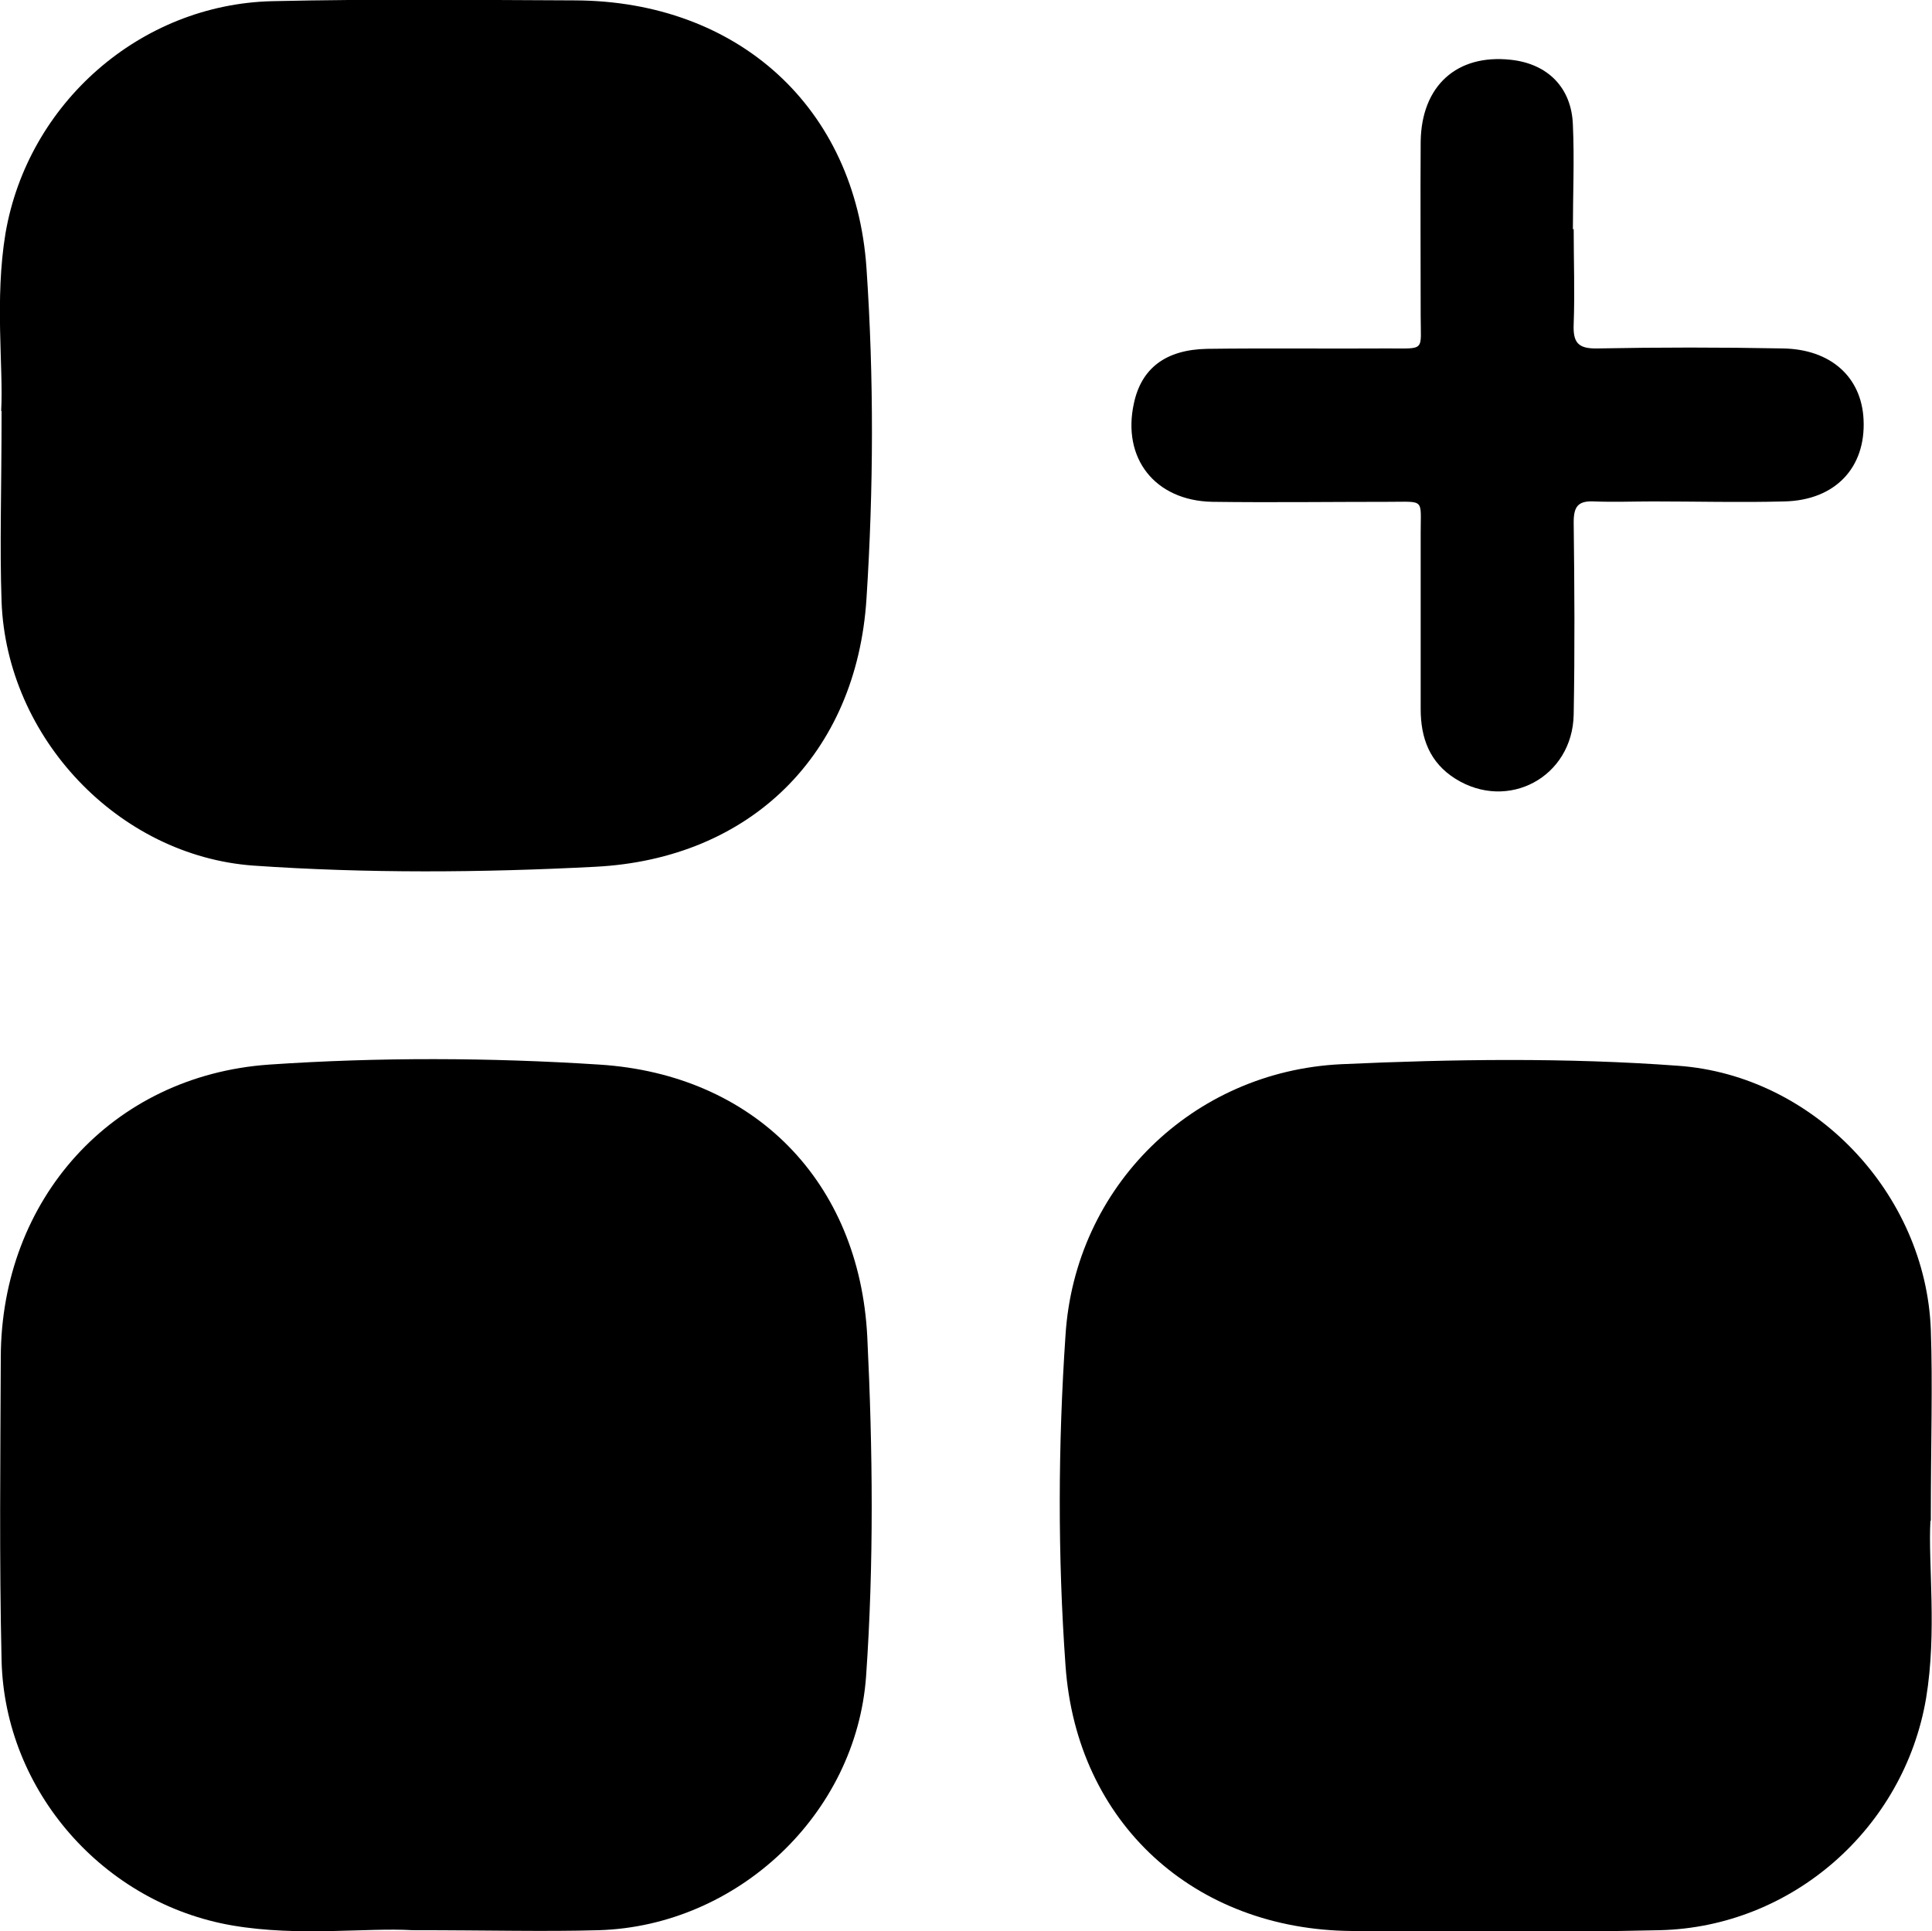
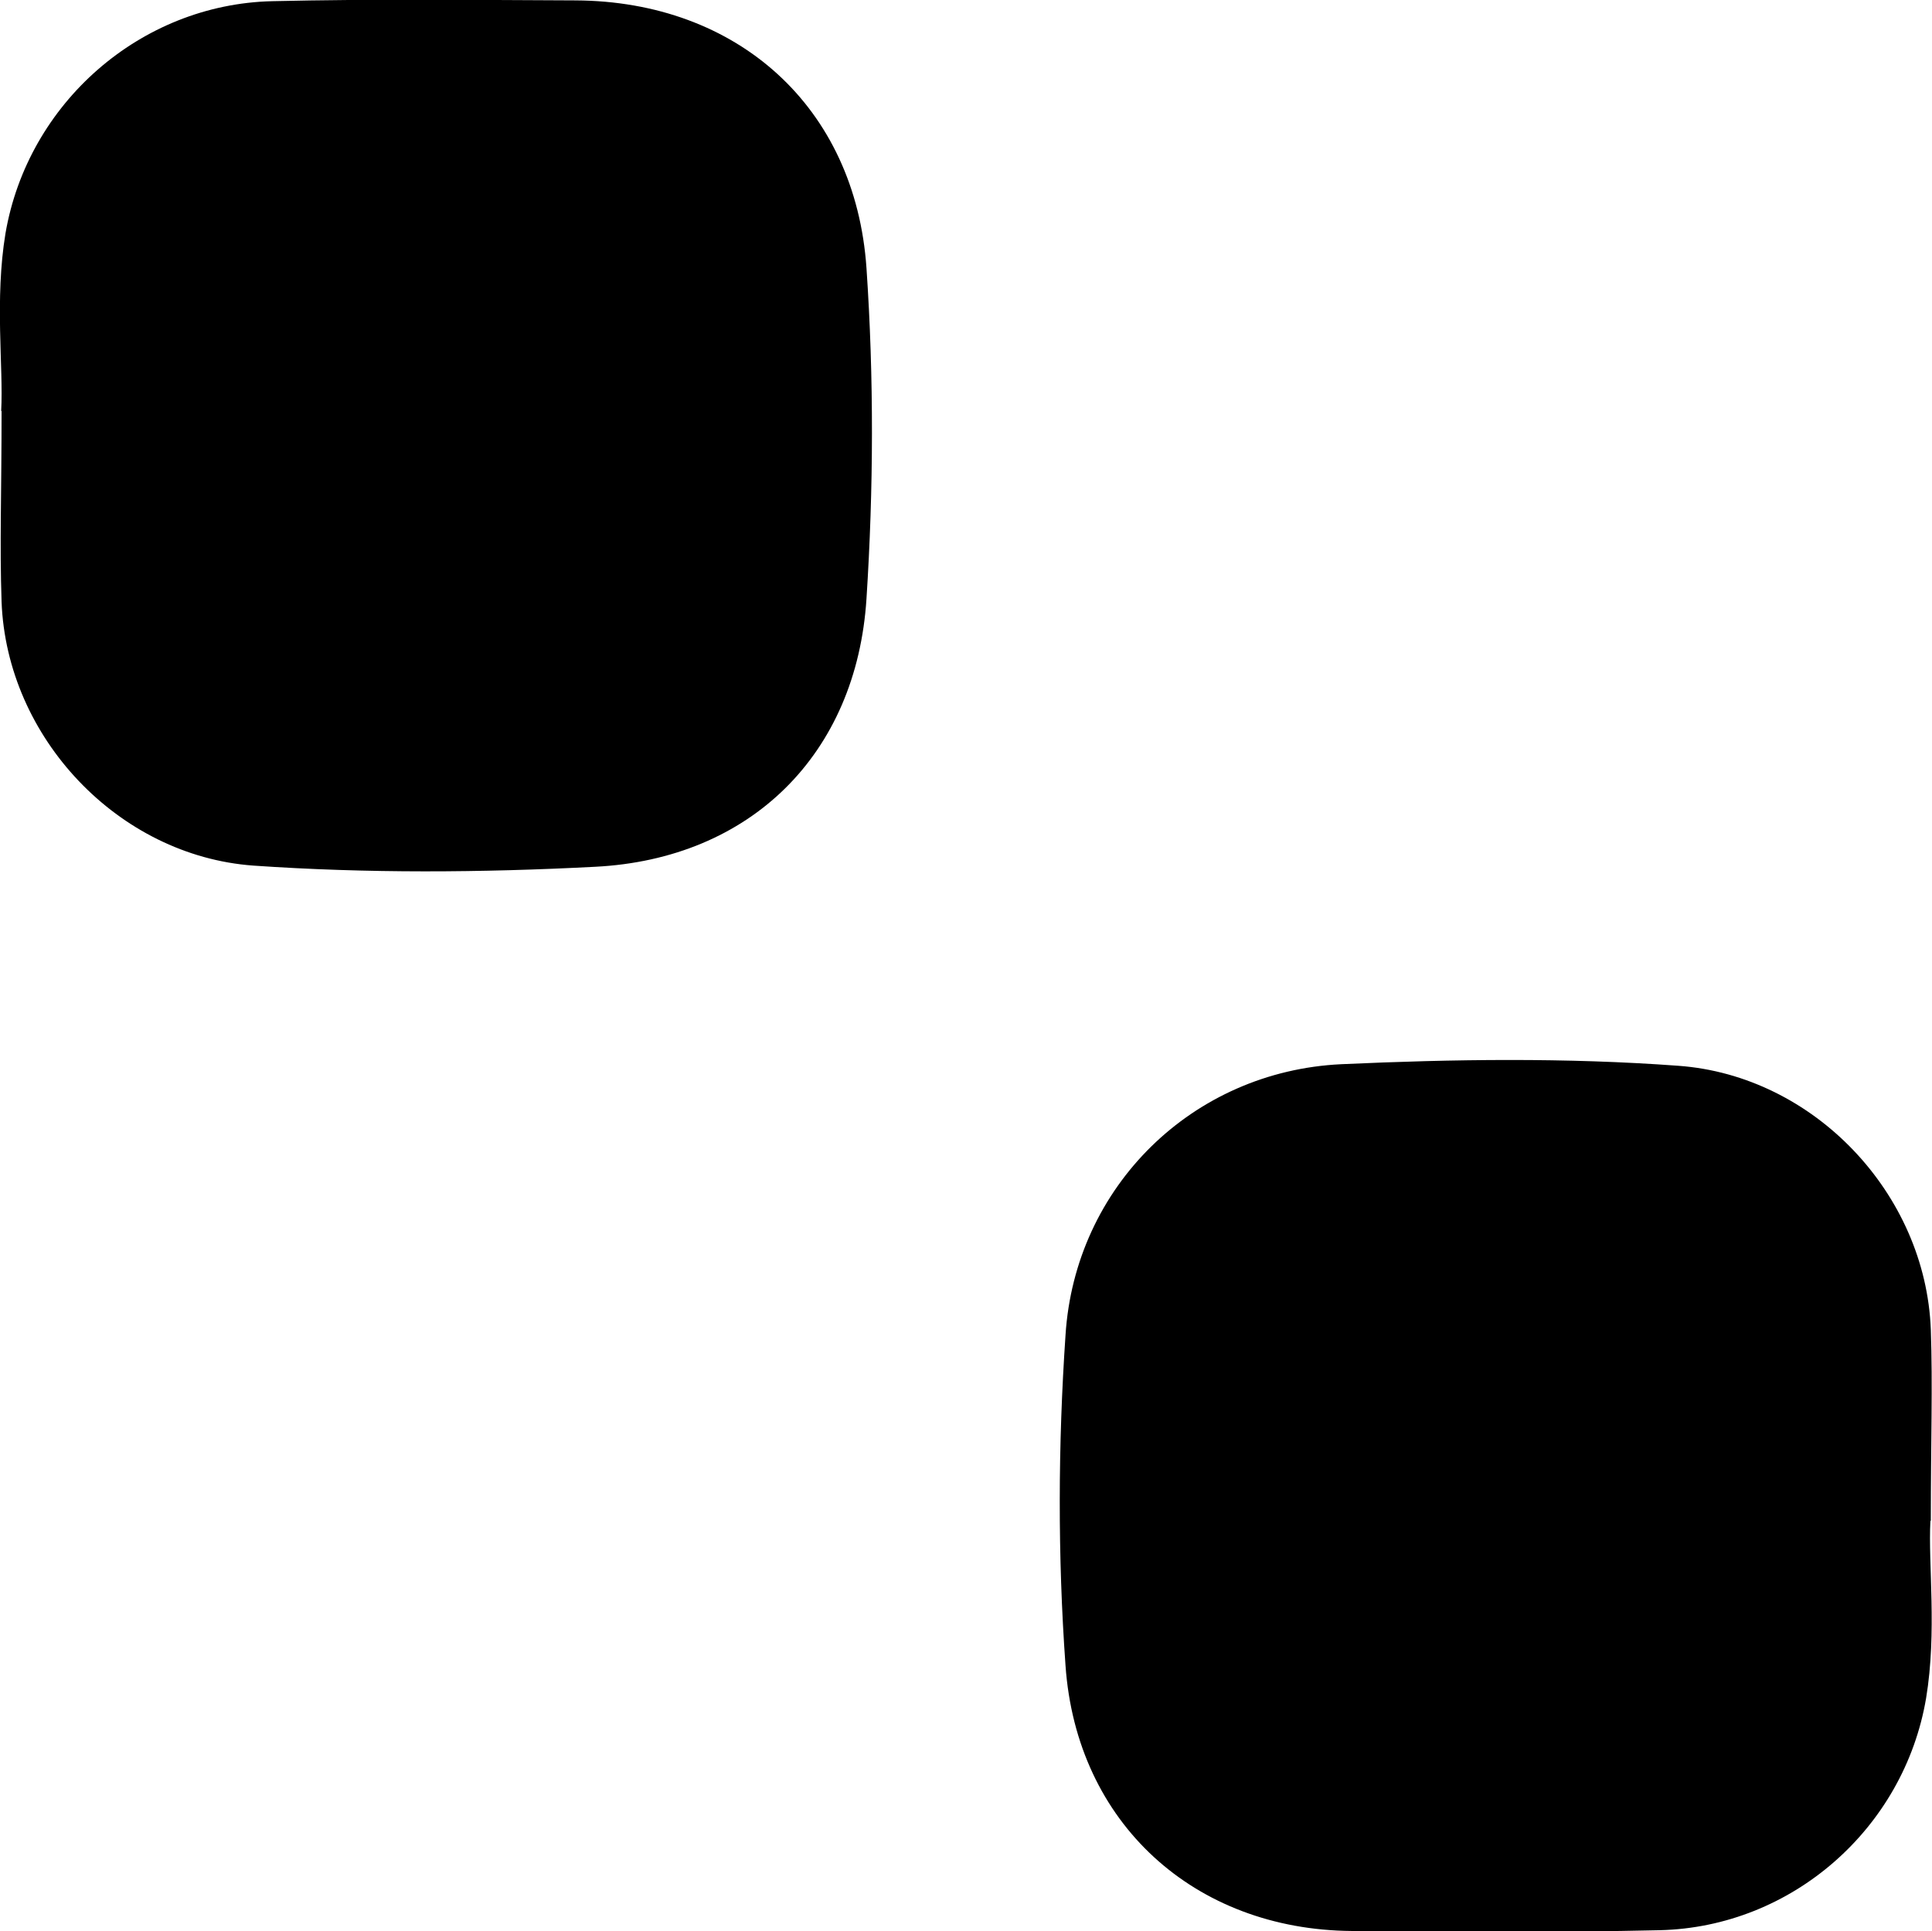
<svg xmlns="http://www.w3.org/2000/svg" id="Capa_2" data-name="Capa 2" viewBox="0 0 49.12 49.11">
  <g id="Capa_1-2" data-name="Capa 1">
    <g>
      <path d="m.03,10.45c.06-1.11-.17-2.83.11-4.52C.71,2.62,3.57.11,6.92.03c2.57-.06,5.14-.03,7.71-.02,4.12.02,7.12,2.71,7.4,6.81.19,2.79.18,5.61,0,8.4-.25,3.95-2.94,6.62-6.9,6.82-2.89.15-5.8.17-8.69-.03C3.01,21.76.17,18.76.04,15.3c-.05-1.42,0-2.84,0-4.85Z" />
-       <path d="m10.49,49.08c-1.17-.07-2.88.17-4.58-.12-3.27-.56-5.79-3.41-5.87-6.74-.06-2.57-.03-5.14-.02-7.71.01-4.01,2.82-7.16,6.82-7.44,2.79-.19,5.61-.18,8.4,0,3.93.25,6.61,2.97,6.81,6.92.14,2.87.17,5.76-.03,8.63-.25,3.51-3.27,6.35-6.79,6.46-1.4.04-2.8,0-4.74,0Z" />
      <path d="m49.08,38.67c-.06,1.1.17,2.82-.11,4.51-.56,3.31-3.41,5.82-6.77,5.9-2.61.06-5.22.04-7.83.02-4-.03-7-2.74-7.28-6.75-.2-2.79-.19-5.61,0-8.4.24-3.78,3.23-6.71,7.01-6.89,2.85-.13,5.72-.17,8.57.04,3.45.25,6.29,3.25,6.42,6.71.05,1.42,0,2.84,0,4.86Z" />
-       <path d="m40.01,5.82c0,.81.03,1.61,0,2.42-.02.47.11.63.6.62,1.57-.03,3.15-.03,4.72,0,1.22.02,2,.73,2.05,1.81.06,1.22-.72,2.05-2.01,2.08-1.11.03-2.23,0-3.34,0-.5,0-1,.02-1.5,0-.41-.02-.52.13-.52.53.02,1.63.03,3.26,0,4.89-.03,1.59-1.67,2.47-3.01,1.63-.65-.41-.88-1.03-.88-1.77,0-1.5,0-2.99,0-4.49,0-.87.11-.78-.81-.78-1.5,0-2.99.02-4.49,0-1.46-.03-2.3-1.11-1.99-2.51.19-.88.8-1.36,1.86-1.38,1.53-.02,3.07,0,4.6-.01.96,0,.83.08.83-.83,0-1.48-.01-2.96,0-4.43.02-1.42.92-2.23,2.29-2.08.94.1,1.55.71,1.58,1.66.04.88,0,1.76,0,2.65,0,0,0,0,.01,0Z" />
    </g>
  </g>
</svg>